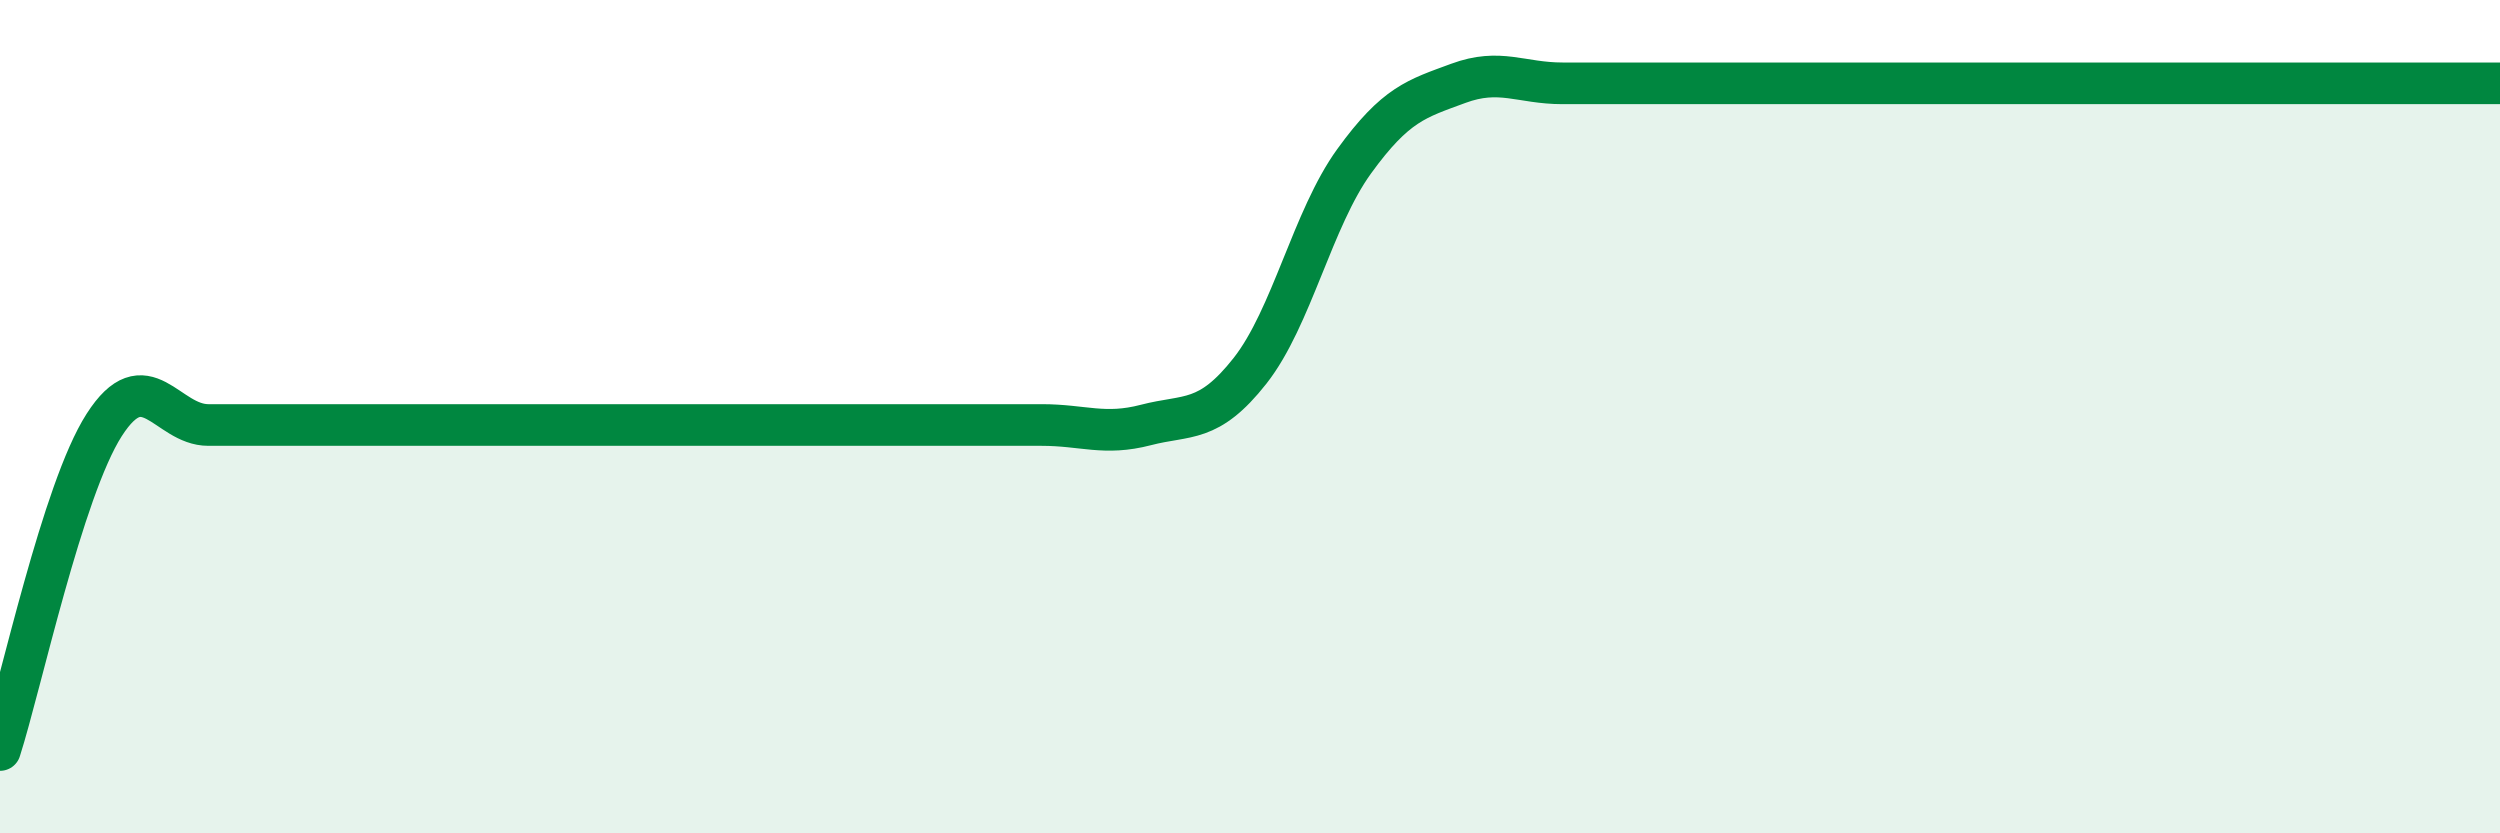
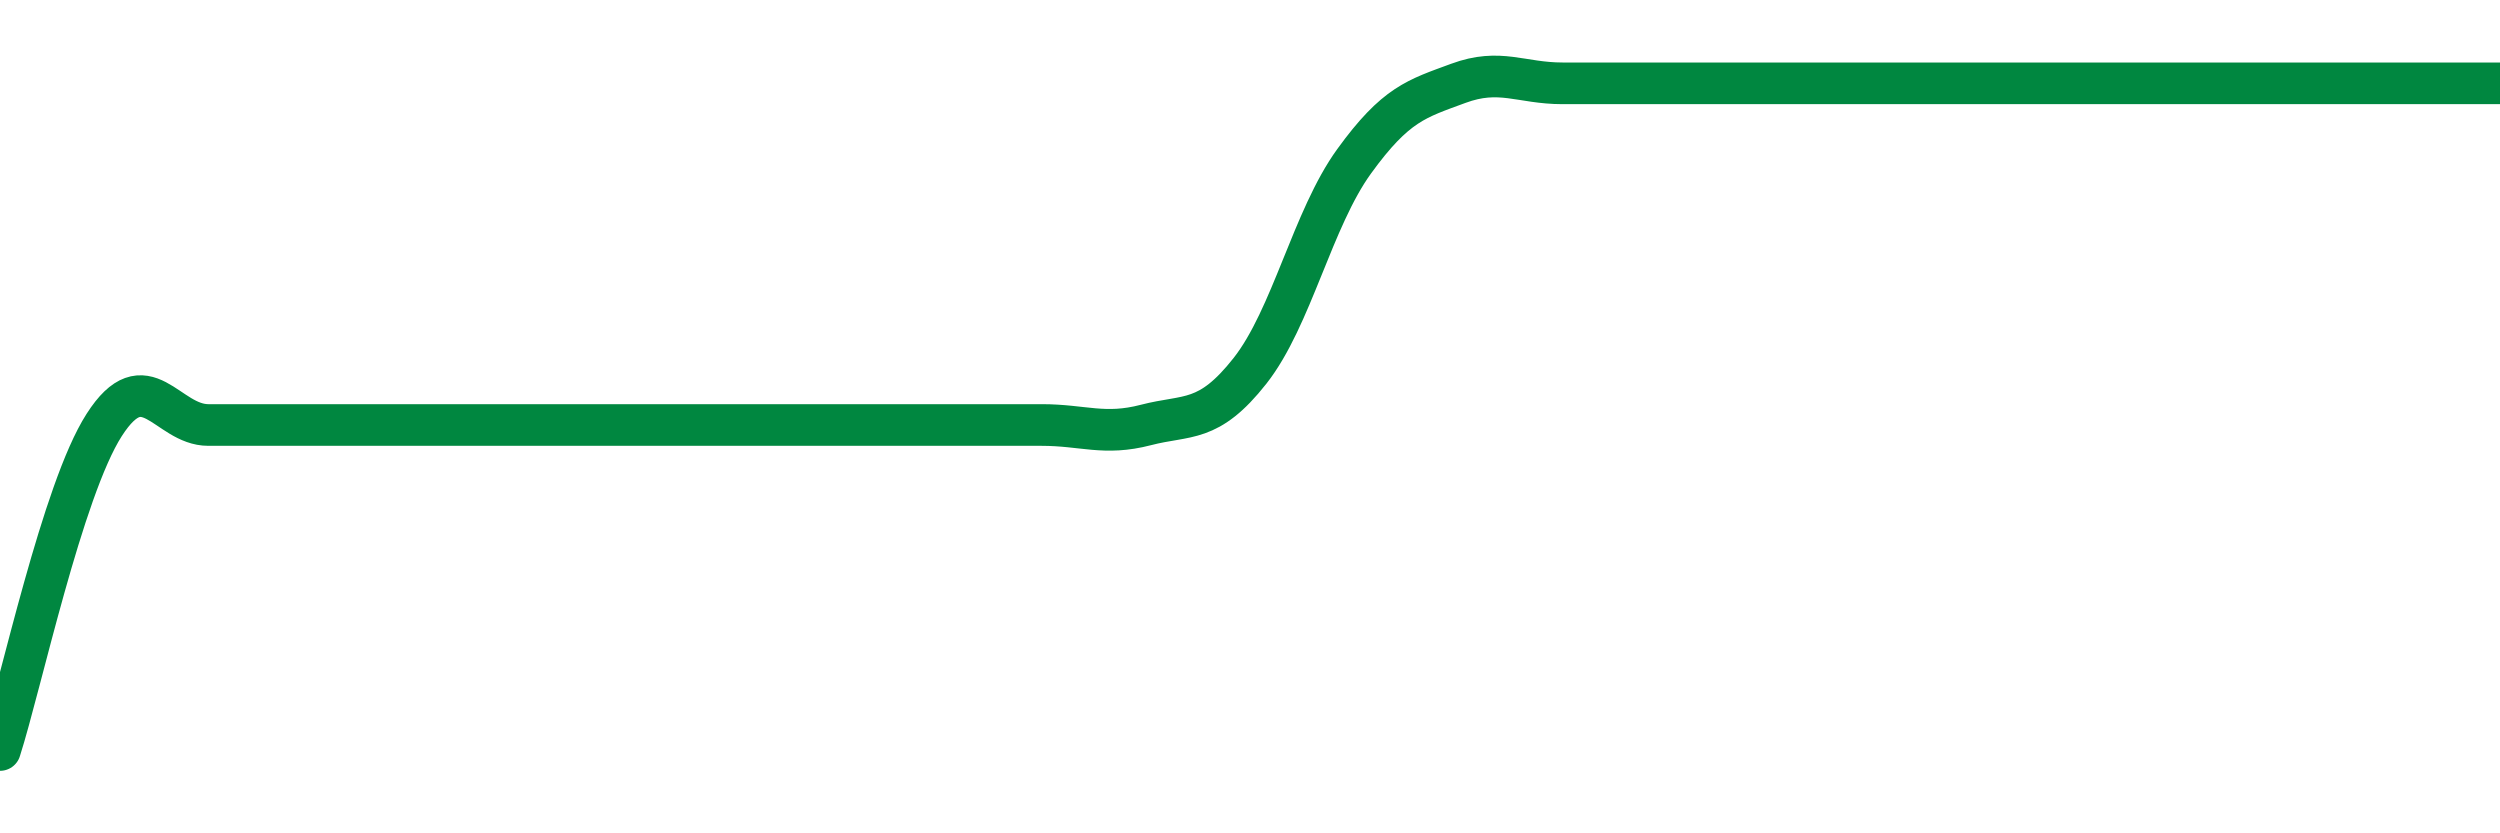
<svg xmlns="http://www.w3.org/2000/svg" width="60" height="20" viewBox="0 0 60 20">
-   <path d="M 0,18 C 0.5,16.44 1.5,11.76 2.5,10.2 C 3.5,8.64 4,10.2 5,10.2 C 6,10.2 6.5,10.2 7.5,10.2 C 8.5,10.2 9,10.2 10,10.2 C 11,10.2 11.5,10.2 12.5,10.2 C 13.5,10.2 14,10.2 15,10.2 C 16,10.2 16.5,10.2 17.5,10.2 C 18.5,10.2 19,10.2 20,10.2 C 21,10.2 21.5,10.2 22.5,10.2 C 23.5,10.2 24,10.2 25,10.2 C 26,10.2 26.5,10.46 27.5,10.2 C 28.5,9.94 29,10.17 30,8.9 C 31,7.63 31.5,5.25 32.5,3.87 C 33.5,2.49 34,2.37 35,2 C 36,1.63 36.5,2 37.5,2 C 38.5,2 39,2 40,2 C 41,2 41.5,2 42.5,2 C 43.5,2 44,2 45,2 C 46,2 46.5,2 47.5,2 C 48.5,2 49,2 50,2 C 51,2 51.5,2 52.5,2 C 53.5,2 53.5,2 55,2 C 56.5,2 59,2 60,2L60 20L0 20Z" fill="#008740" opacity="0.1" stroke-linecap="round" stroke-linejoin="round" />
-   <path d="M 0,18 C 0.5,16.44 1.5,11.76 2.5,10.2 C 3.5,8.64 4,10.2 5,10.2 C 6,10.2 6.5,10.2 7.5,10.2 C 8.5,10.2 9,10.2 10,10.2 C 11,10.2 11.5,10.2 12.5,10.2 C 13.5,10.2 14,10.2 15,10.2 C 16,10.2 16.5,10.2 17.5,10.2 C 18.5,10.2 19,10.2 20,10.2 C 21,10.2 21.5,10.2 22.5,10.2 C 23.5,10.2 24,10.2 25,10.2 C 26,10.2 26.5,10.46 27.5,10.2 C 28.5,9.94 29,10.17 30,8.9 C 31,7.63 31.5,5.25 32.5,3.87 C 33.5,2.49 34,2.37 35,2 C 36,1.63 36.5,2 37.5,2 C 38.5,2 39,2 40,2 C 41,2 41.5,2 42.5,2 C 43.5,2 44,2 45,2 C 46,2 46.5,2 47.5,2 C 48.5,2 49,2 50,2 C 51,2 51.5,2 52.5,2 C 53.5,2 53.5,2 55,2 C 56.5,2 59,2 60,2" stroke="#008740" stroke-width="1" fill="none" stroke-linecap="round" stroke-linejoin="round" />
+   <path d="M 0,18 C 0.5,16.44 1.5,11.76 2.5,10.2 C 3.5,8.64 4,10.2 5,10.2 C 6,10.2 6.5,10.2 7.5,10.2 C 8.5,10.2 9,10.2 10,10.2 C 11,10.2 11.5,10.2 12.5,10.2 C 13.5,10.2 14,10.2 15,10.2 C 16,10.2 16.5,10.2 17.5,10.2 C 21,10.2 21.5,10.2 22.5,10.2 C 23.5,10.2 24,10.2 25,10.2 C 26,10.2 26.5,10.46 27.5,10.2 C 28.5,9.94 29,10.17 30,8.9 C 31,7.63 31.5,5.25 32.5,3.87 C 33.5,2.49 34,2.37 35,2 C 36,1.63 36.5,2 37.5,2 C 38.5,2 39,2 40,2 C 41,2 41.5,2 42.5,2 C 43.5,2 44,2 45,2 C 46,2 46.5,2 47.5,2 C 48.5,2 49,2 50,2 C 51,2 51.5,2 52.5,2 C 53.5,2 53.5,2 55,2 C 56.5,2 59,2 60,2" stroke="#008740" stroke-width="1" fill="none" stroke-linecap="round" stroke-linejoin="round" />
</svg>